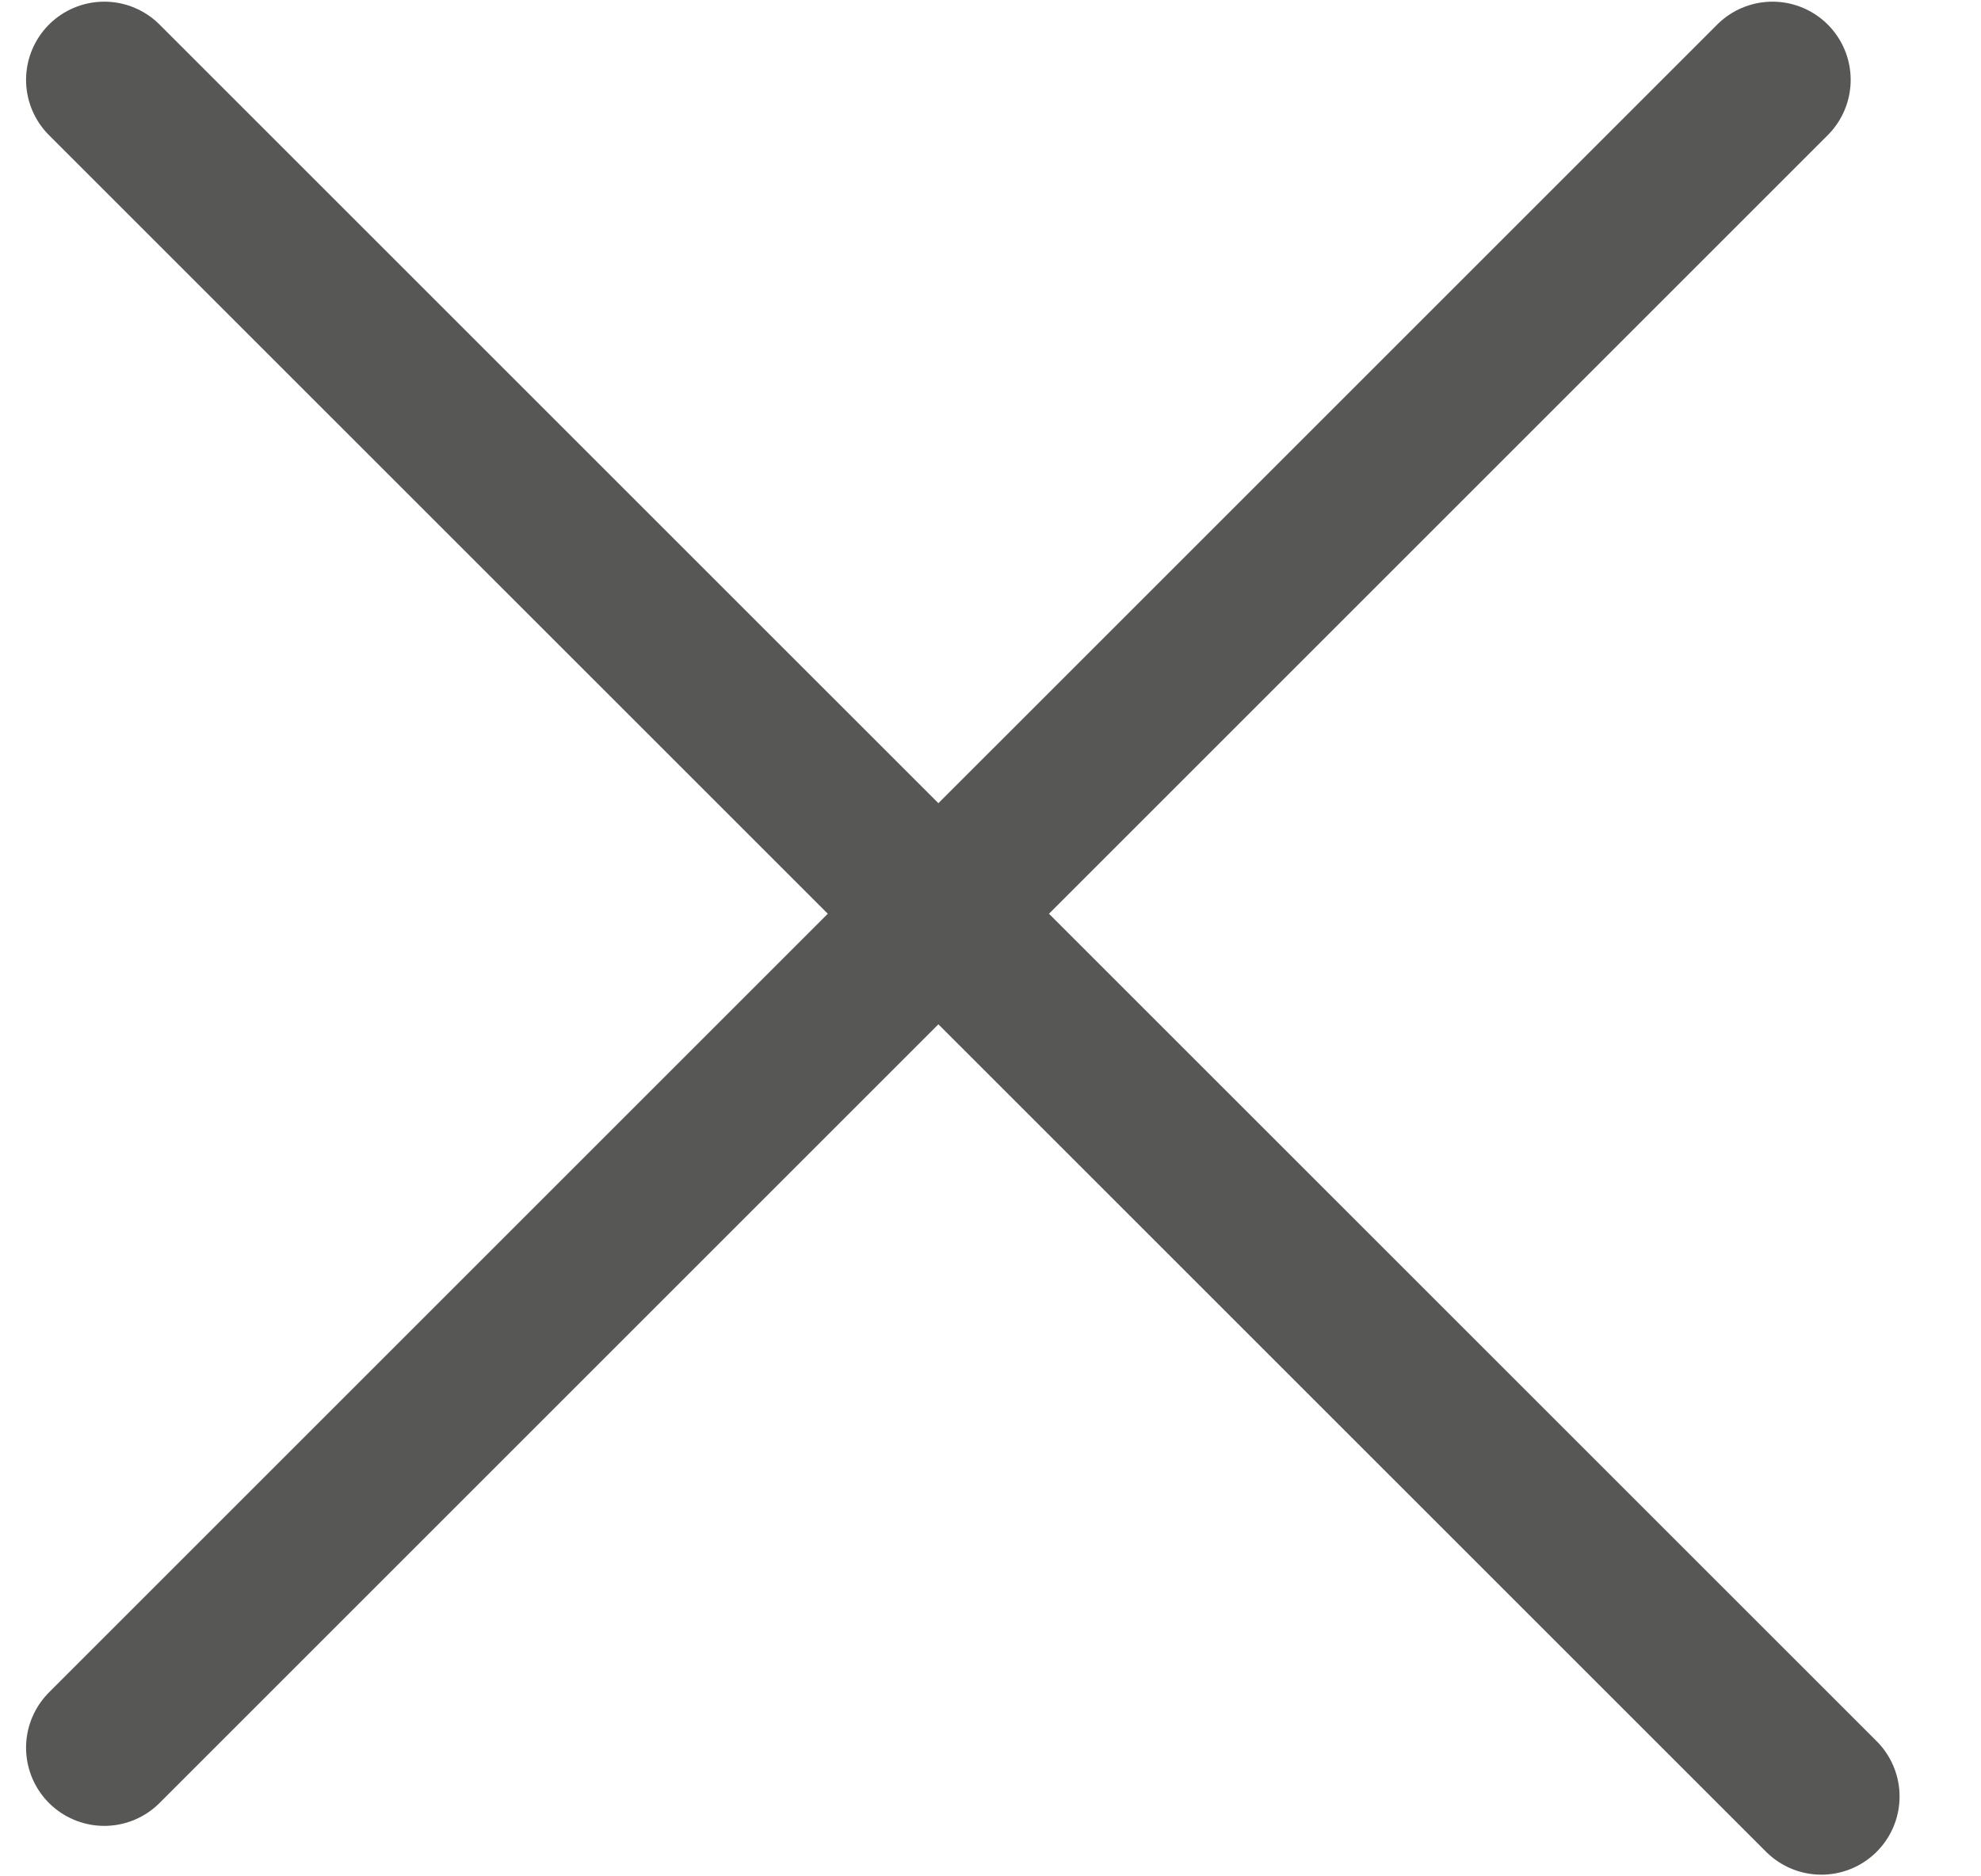
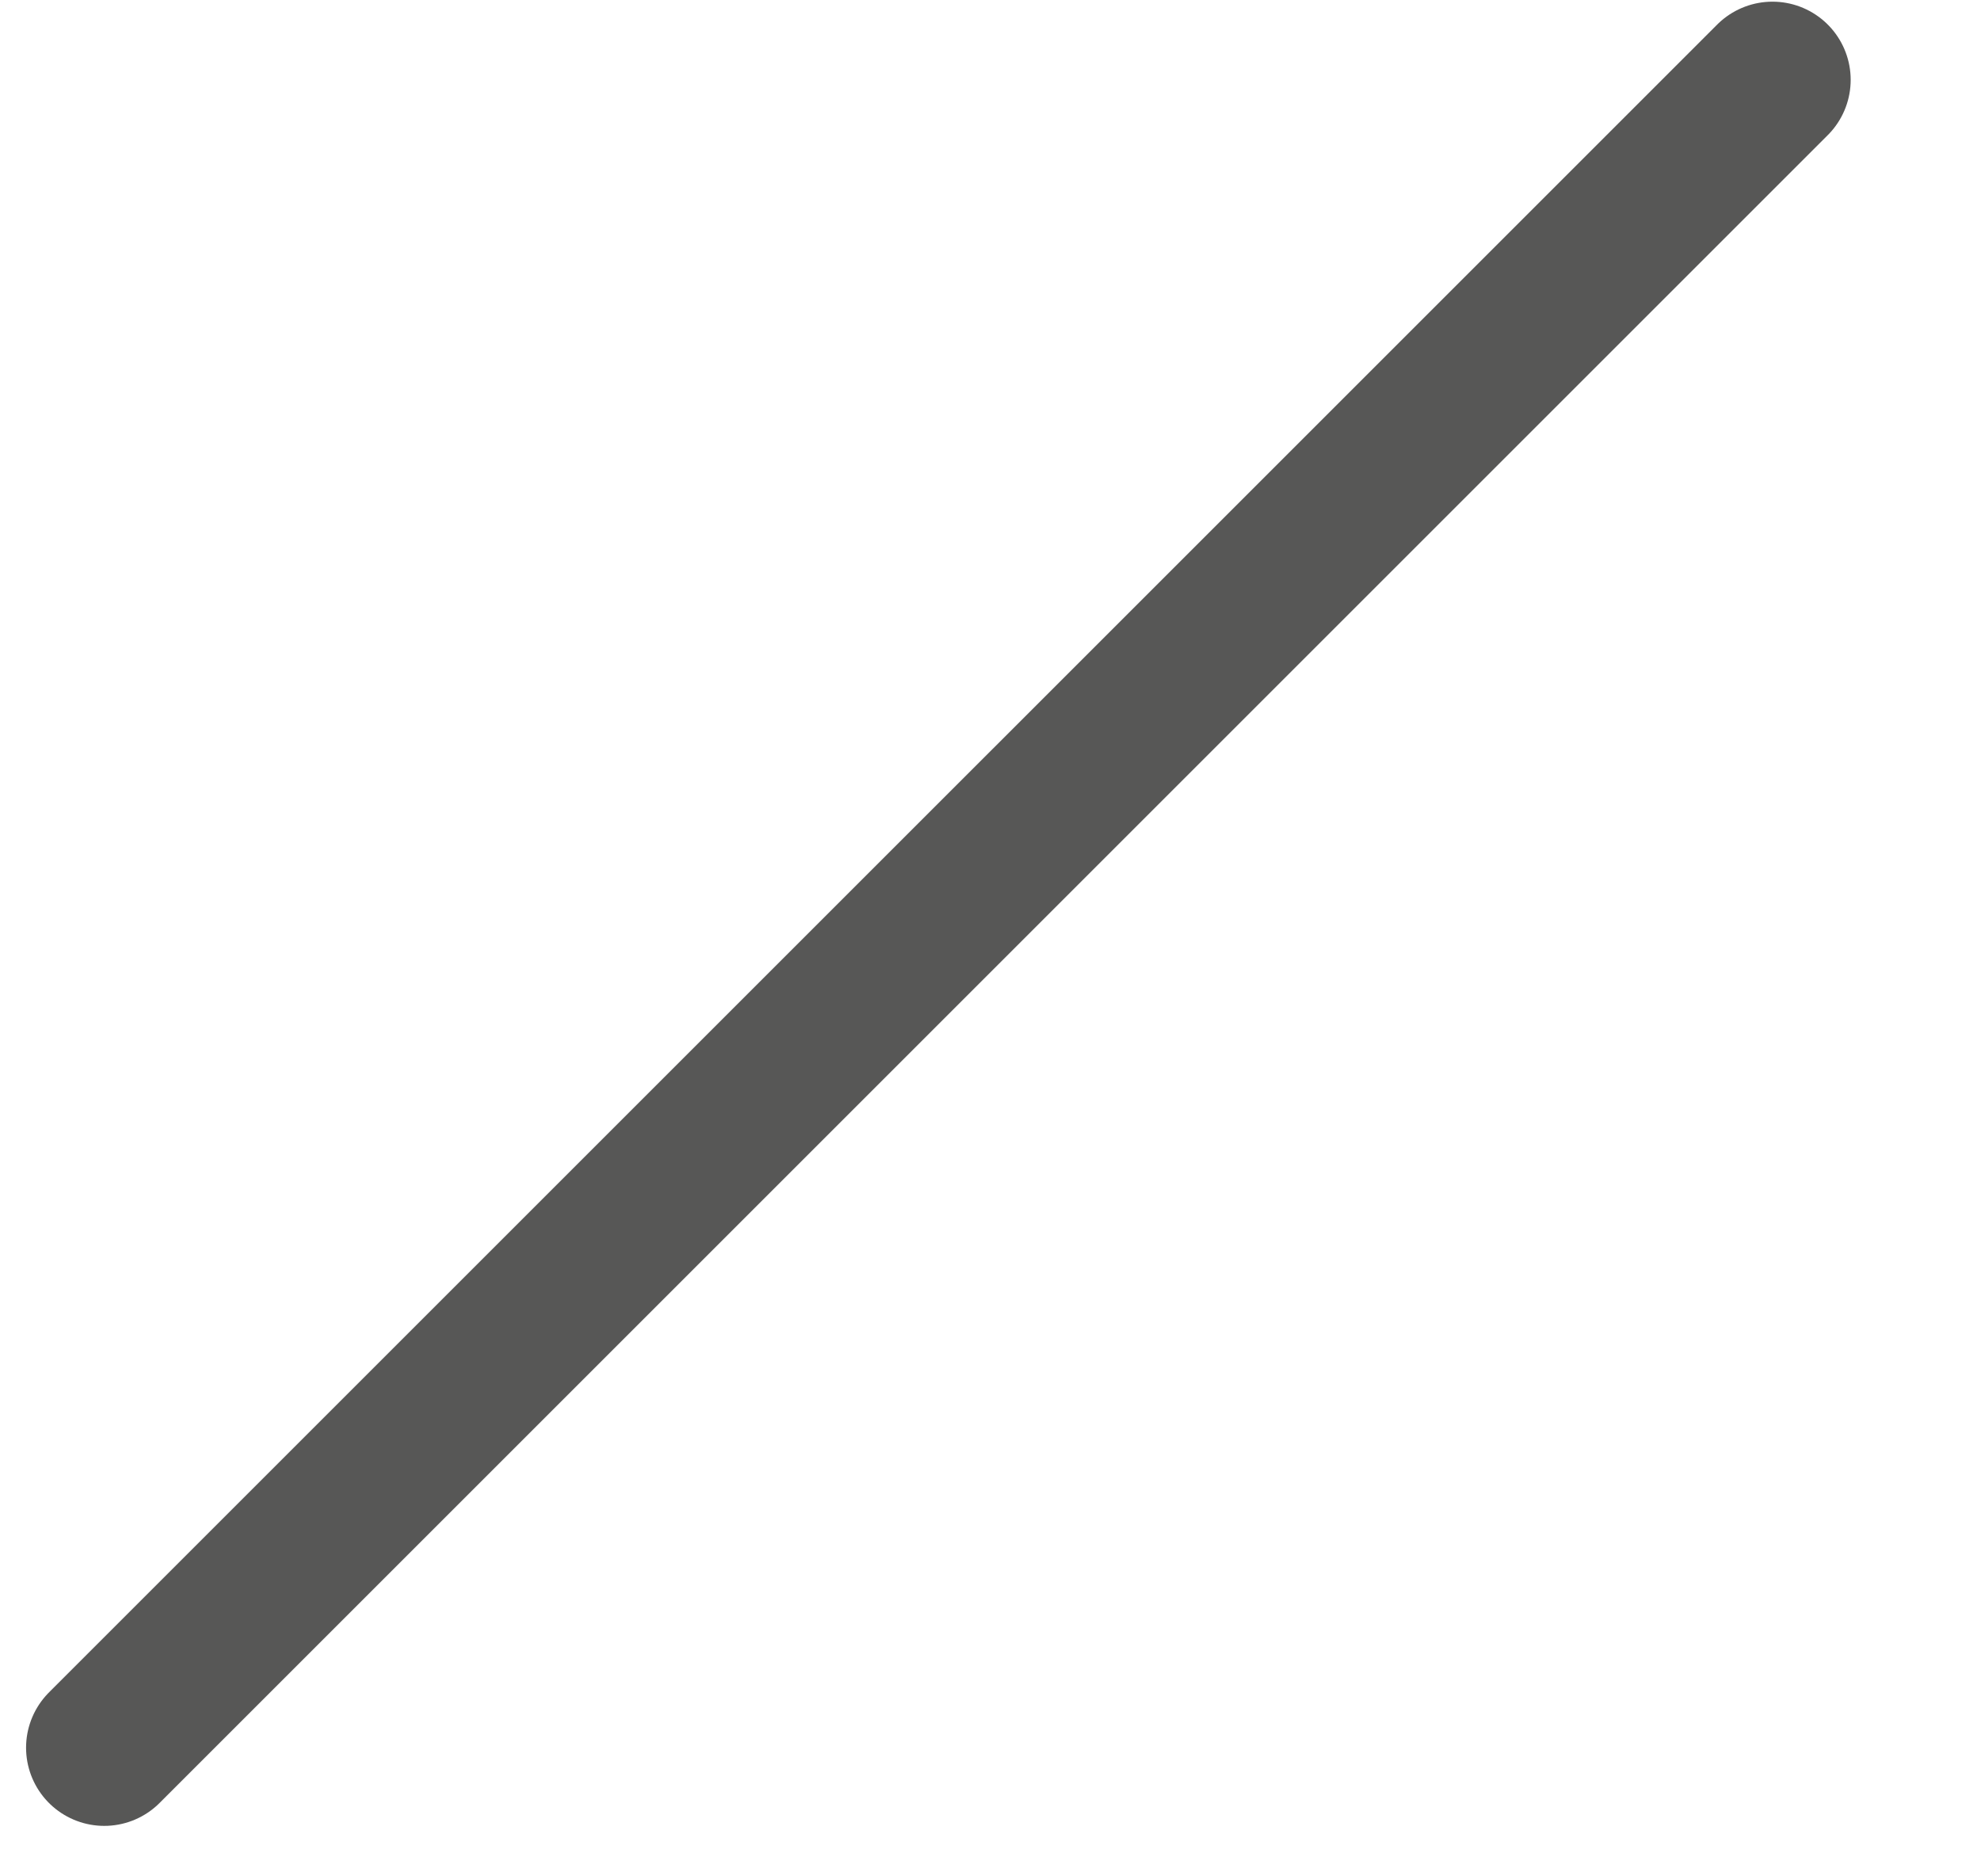
<svg xmlns="http://www.w3.org/2000/svg" width="19" height="18" viewBox="0 0 19 18" fill="none">
-   <path d="M1 0.766L17.469 17.234" stroke="#575756" stroke-width="1.5" stroke-linecap="round" />
  <path d="M17 0.766L1 16.766" stroke="#575756" stroke-width="1.5" stroke-linecap="round" />
</svg>